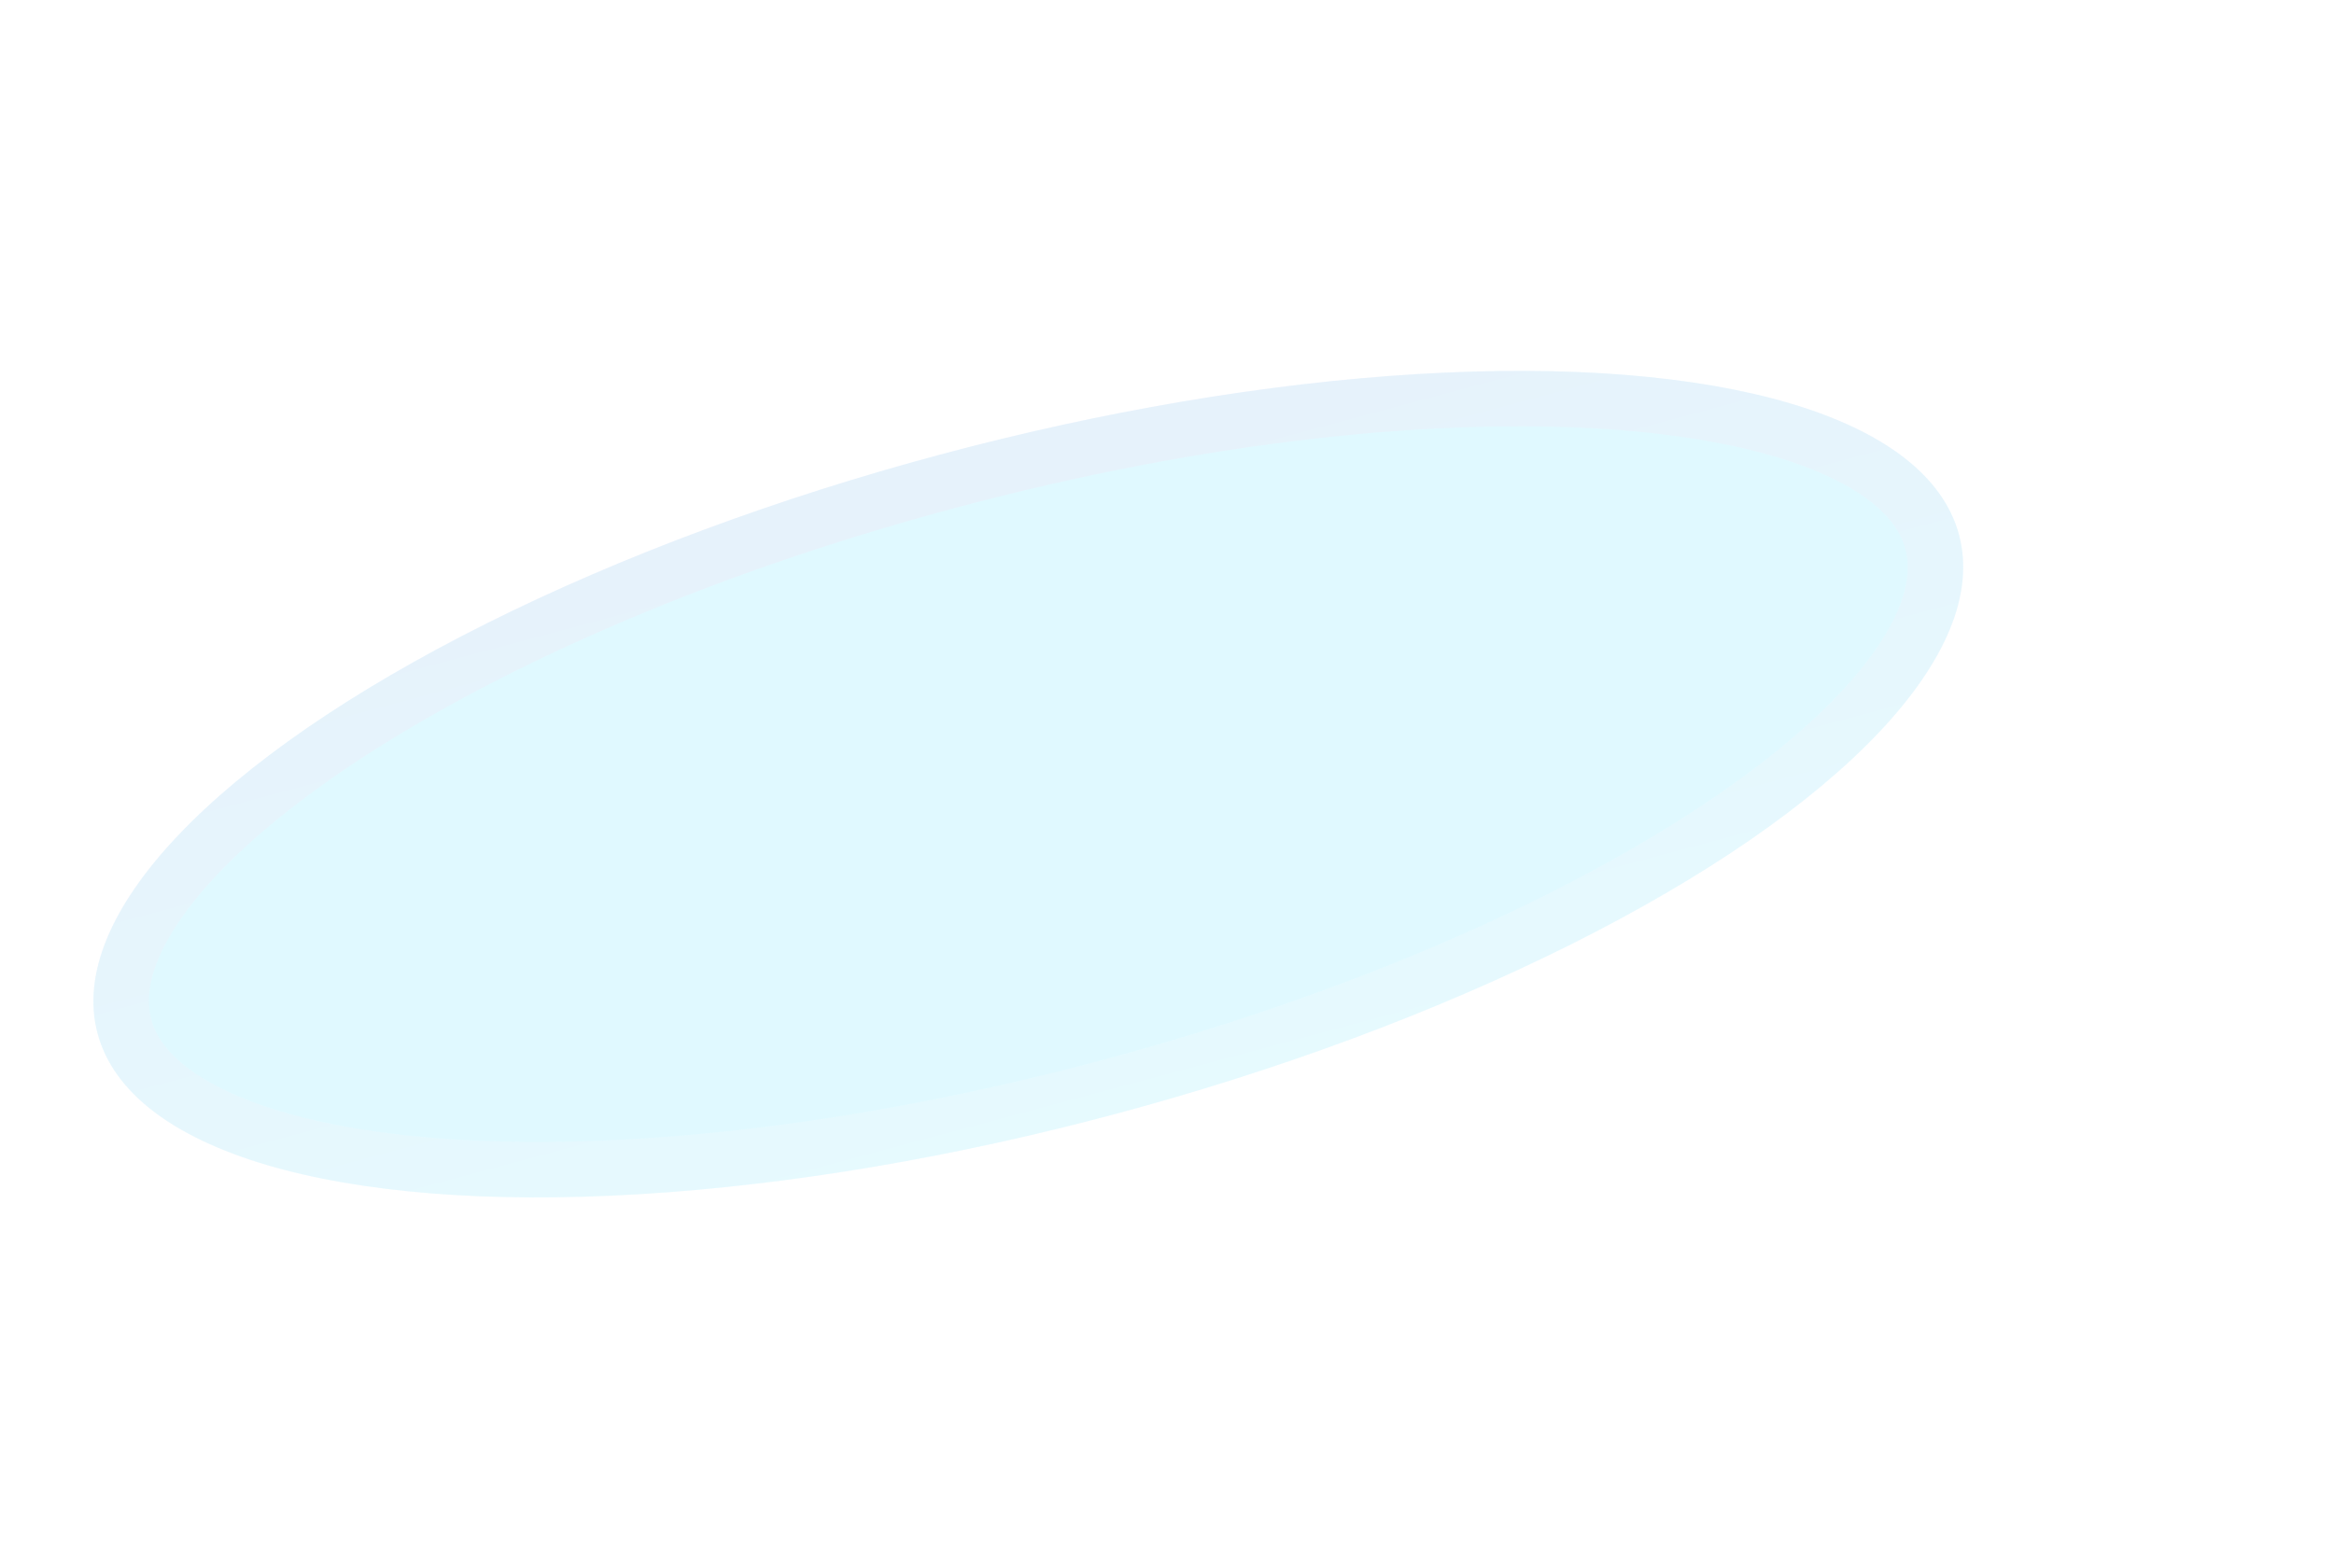
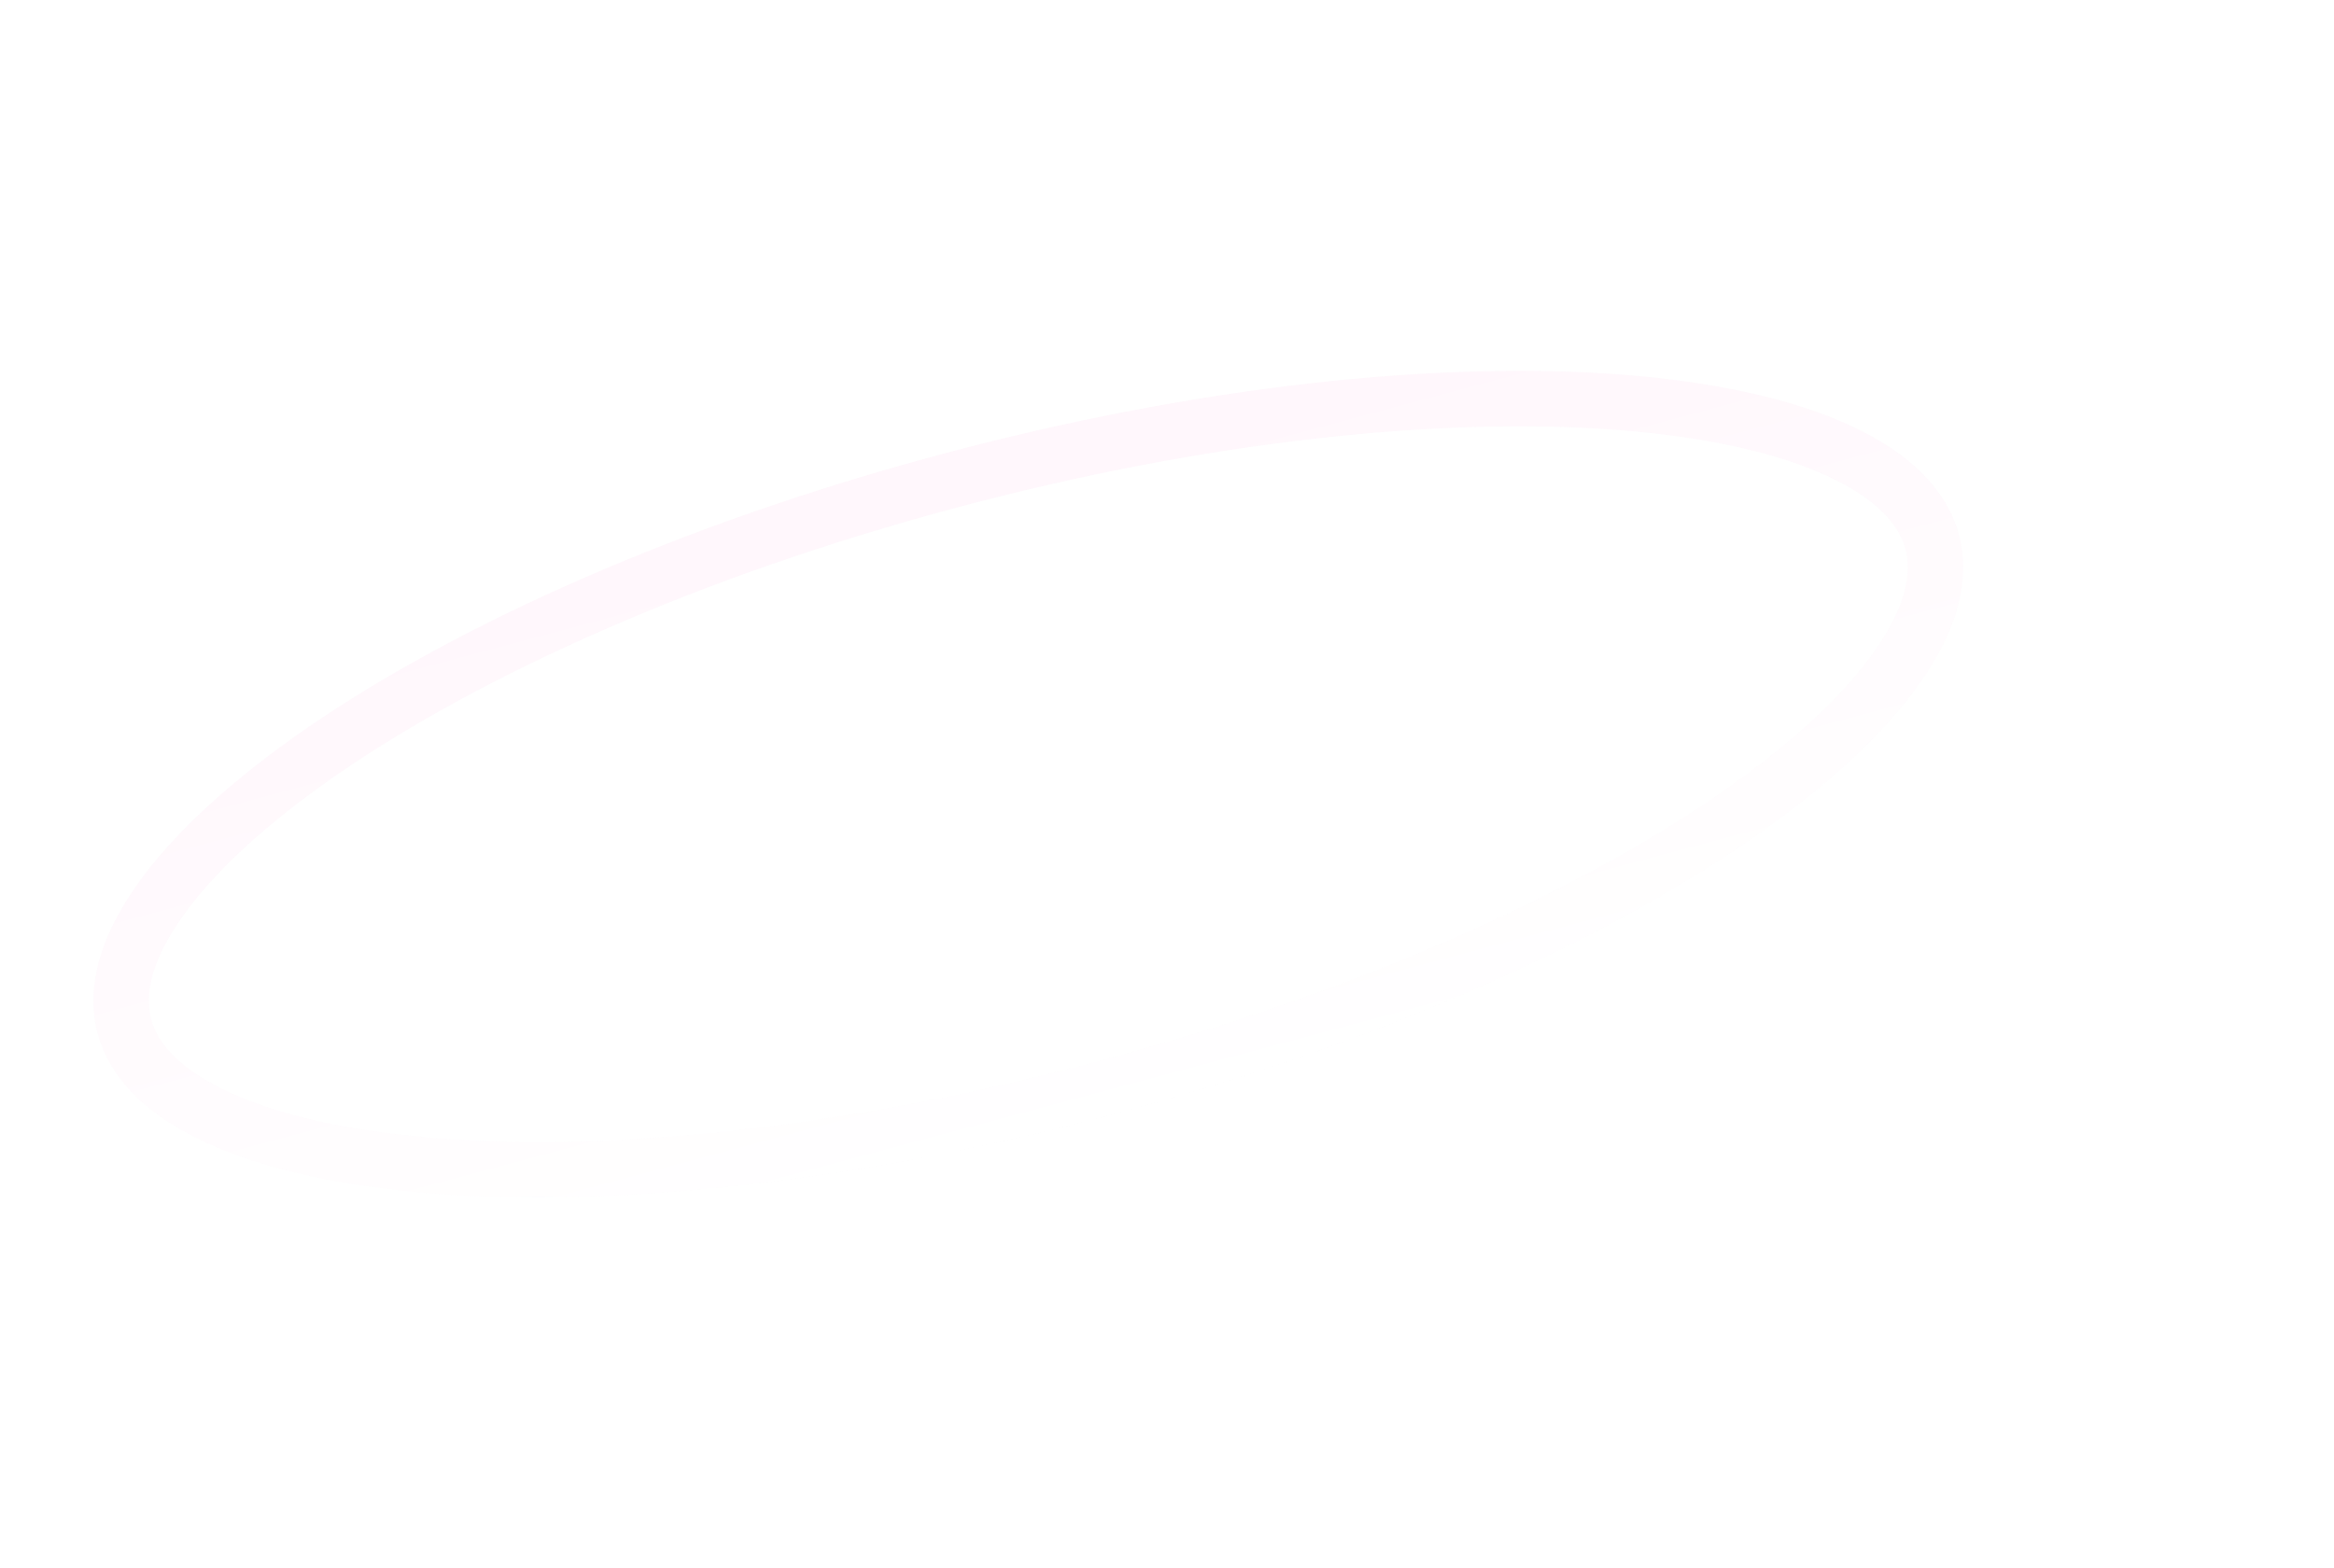
<svg xmlns="http://www.w3.org/2000/svg" width="1262" height="848" viewBox="0 0 1262 848" fill="none">
  <g opacity="0.2" filter="url(#filter0_f_238_38)">
-     <ellipse cx="556.004" cy="424.11" rx="521" ry="184.5" transform="rotate(-15.007 556.004 424.11)" fill="url(#paint0_linear_238_38)" fill-opacity="0.6" />
-     <path d="M512.116 260.391C649.879 223.46 779.284 209.991 876.888 217.662C925.76 221.503 965.808 230.582 994.772 244.045C1023.83 257.552 1039.75 274.456 1044.75 293.092C1049.74 311.728 1044.41 334.329 1026.01 360.56C1007.66 386.705 977.524 414.599 937.126 442.371C856.447 497.834 737.657 550.899 599.893 587.83C462.129 624.76 332.725 638.229 235.121 630.558C186.248 626.717 146.2 617.639 117.237 604.175C88.179 590.668 72.257 573.764 67.261 555.129C62.265 536.493 67.598 513.891 86.003 487.66C104.348 461.515 134.485 433.622 174.883 405.85C255.562 350.386 374.352 297.321 512.116 260.391Z" stroke="url(#paint1_linear_238_38)" stroke-opacity="0.2" stroke-width="30" />
+     <path d="M512.116 260.391C649.879 223.46 779.284 209.991 876.888 217.662C925.76 221.503 965.808 230.582 994.772 244.045C1023.83 257.552 1039.75 274.456 1044.75 293.092C1049.74 311.728 1044.41 334.329 1026.01 360.56C1007.66 386.705 977.524 414.599 937.126 442.371C856.447 497.834 737.657 550.899 599.893 587.83C462.129 624.76 332.725 638.229 235.121 630.558C186.248 626.717 146.2 617.639 117.237 604.175C88.179 590.668 72.257 573.764 67.261 555.129C62.265 536.493 67.598 513.891 86.003 487.66C104.348 461.515 134.485 433.622 174.883 405.85C255.562 350.386 374.352 297.321 512.116 260.391" stroke="url(#paint1_linear_238_38)" stroke-opacity="0.2" stroke-width="30" />
  </g>
  <defs>
    <filter id="filter0_f_238_38" x="-149.525" y="0.588" width="1411.06" height="847.045" filterUnits="userSpaceOnUse" color-interpolation-filters="sRGB">
      <feFlood flood-opacity="0" result="BackgroundImageFix" />
      <feBlend mode="normal" in="SourceGraphic" in2="BackgroundImageFix" result="shape" />
      <feGaussianBlur stdDeviation="100" result="effect1_foregroundBlur_238_38" />
    </filter>
    <linearGradient id="paint0_linear_238_38" x1="556.004" y1="239.61" x2="556.004" y2="608.61" gradientUnits="userSpaceOnUse">
      <stop offset="1" stop-color="#00D1FF" />
    </linearGradient>
    <linearGradient id="paint1_linear_238_38" x1="508.232" y1="245.902" x2="603.777" y2="602.318" gradientUnits="userSpaceOnUse">
      <stop stop-color="#F029A6" />
      <stop offset="1" stop-color="#F5F5F5" />
    </linearGradient>
  </defs>
</svg>